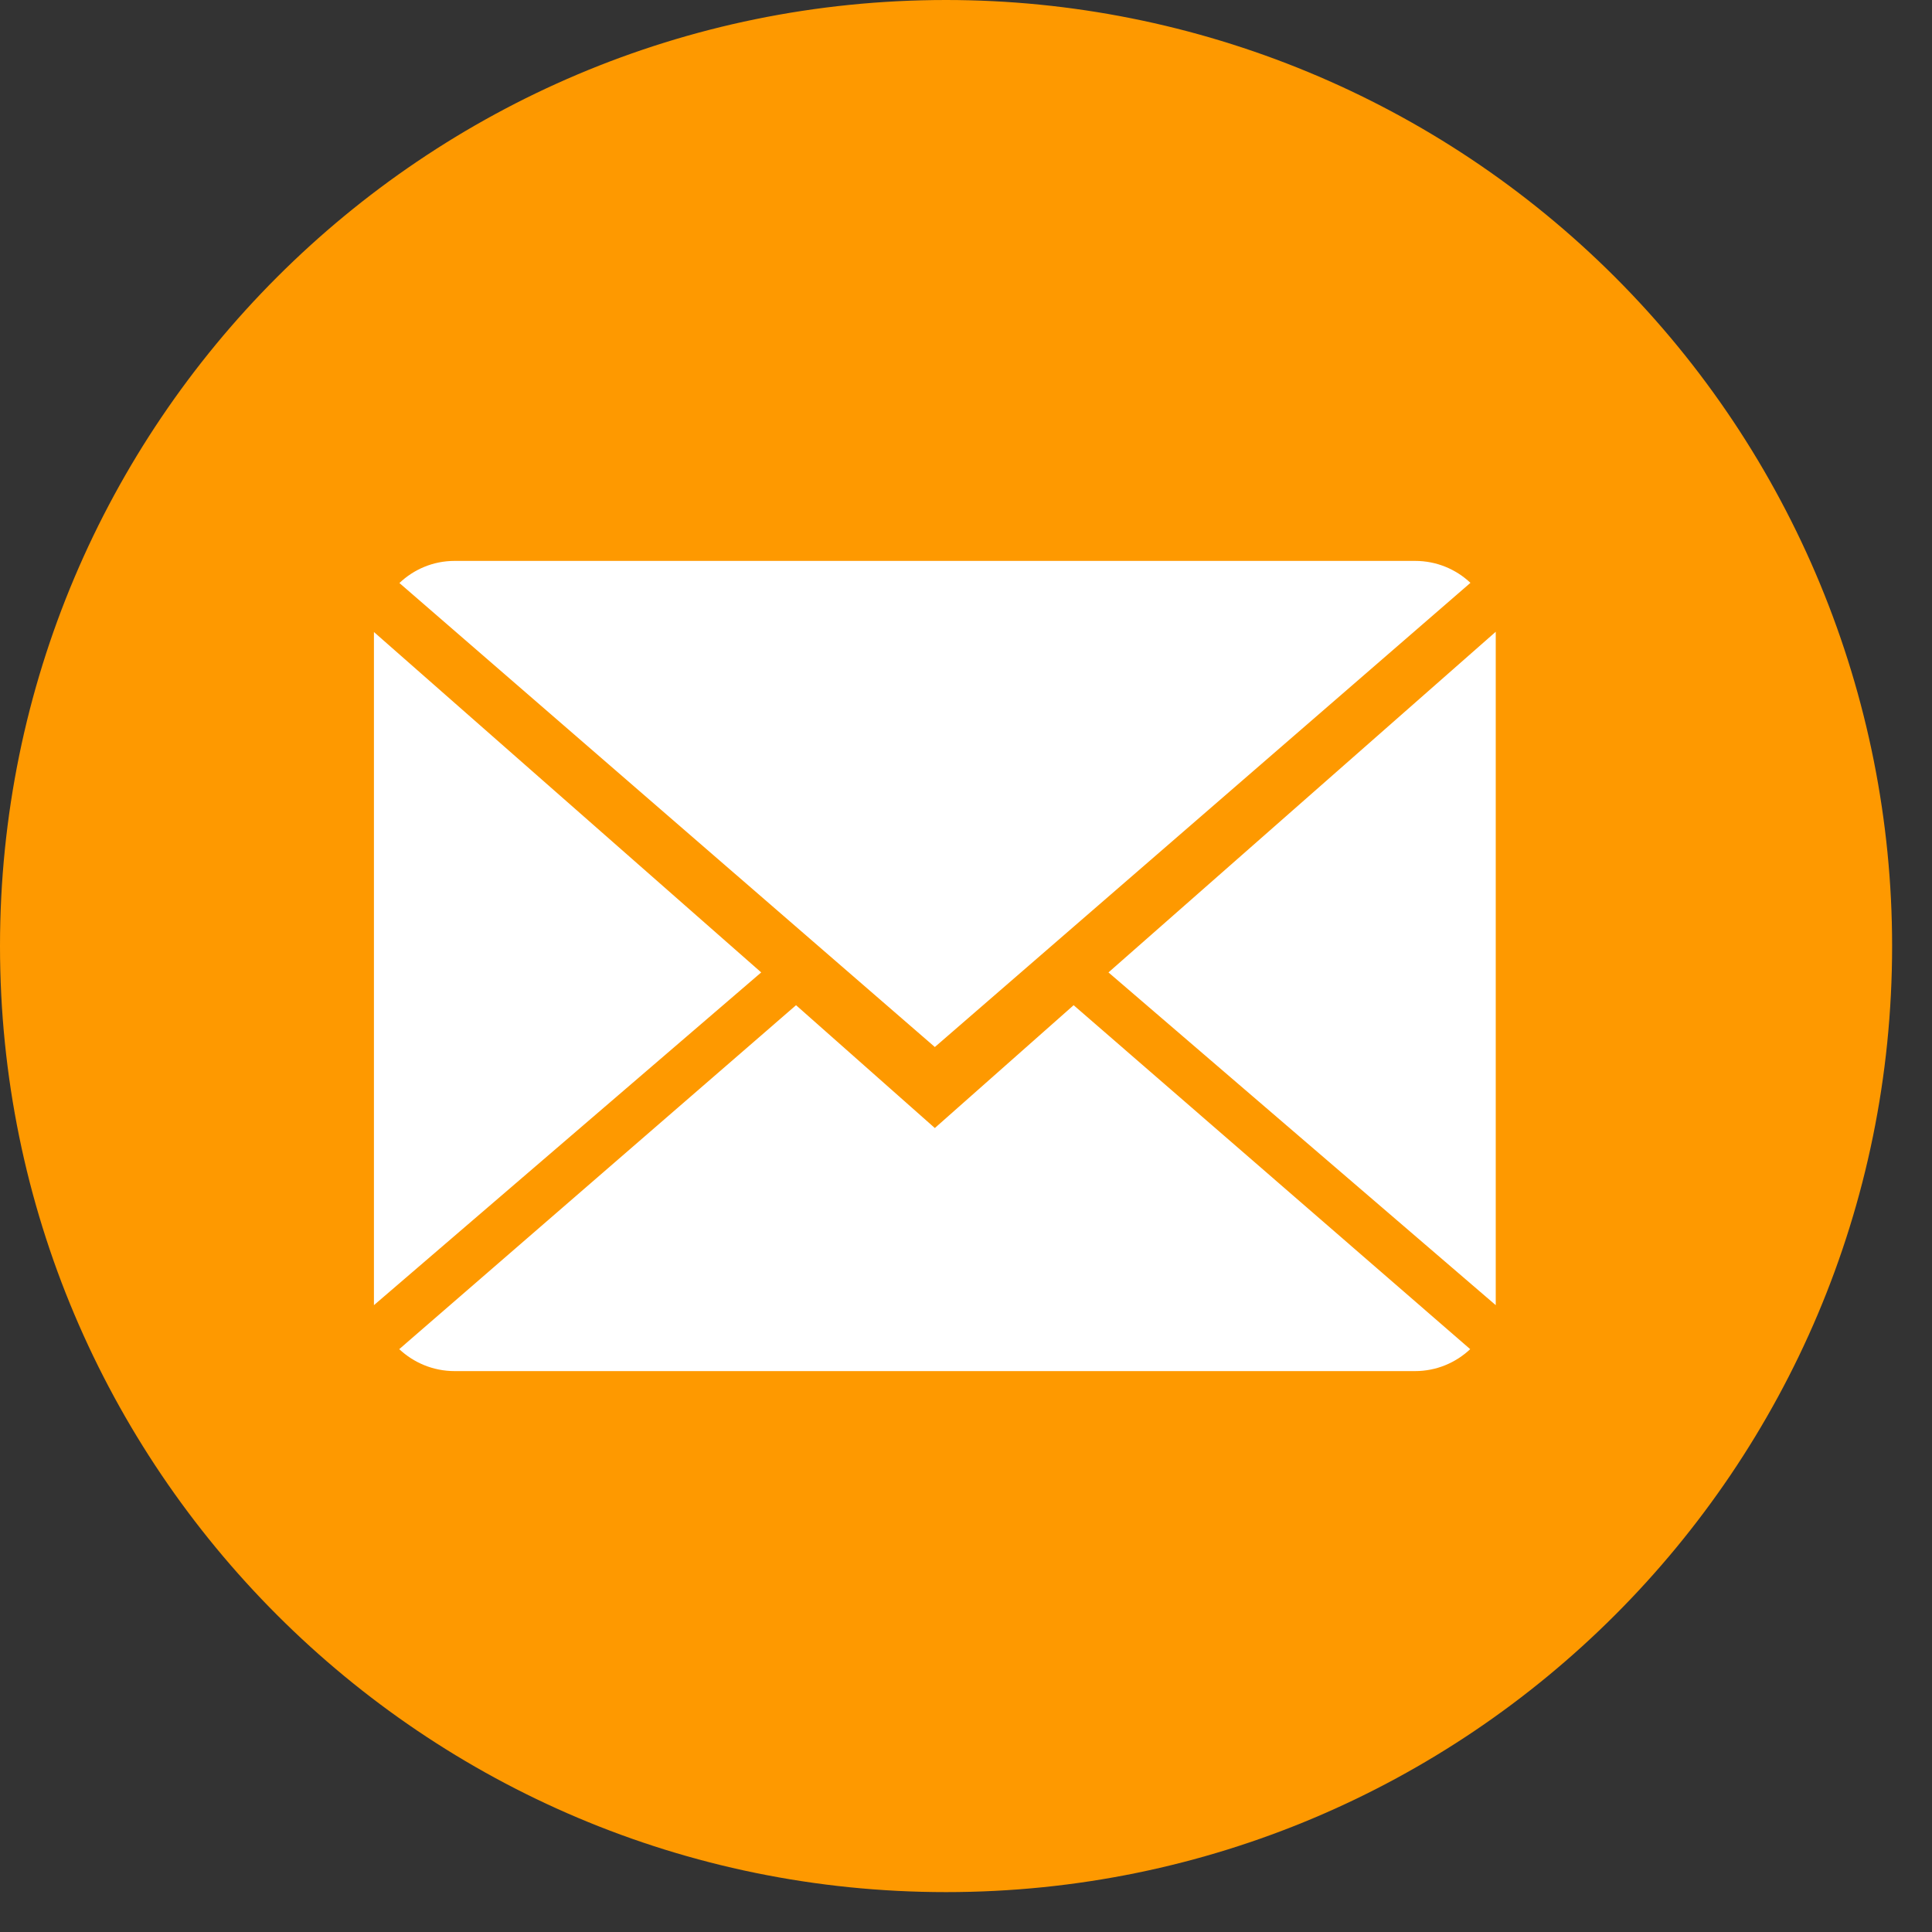
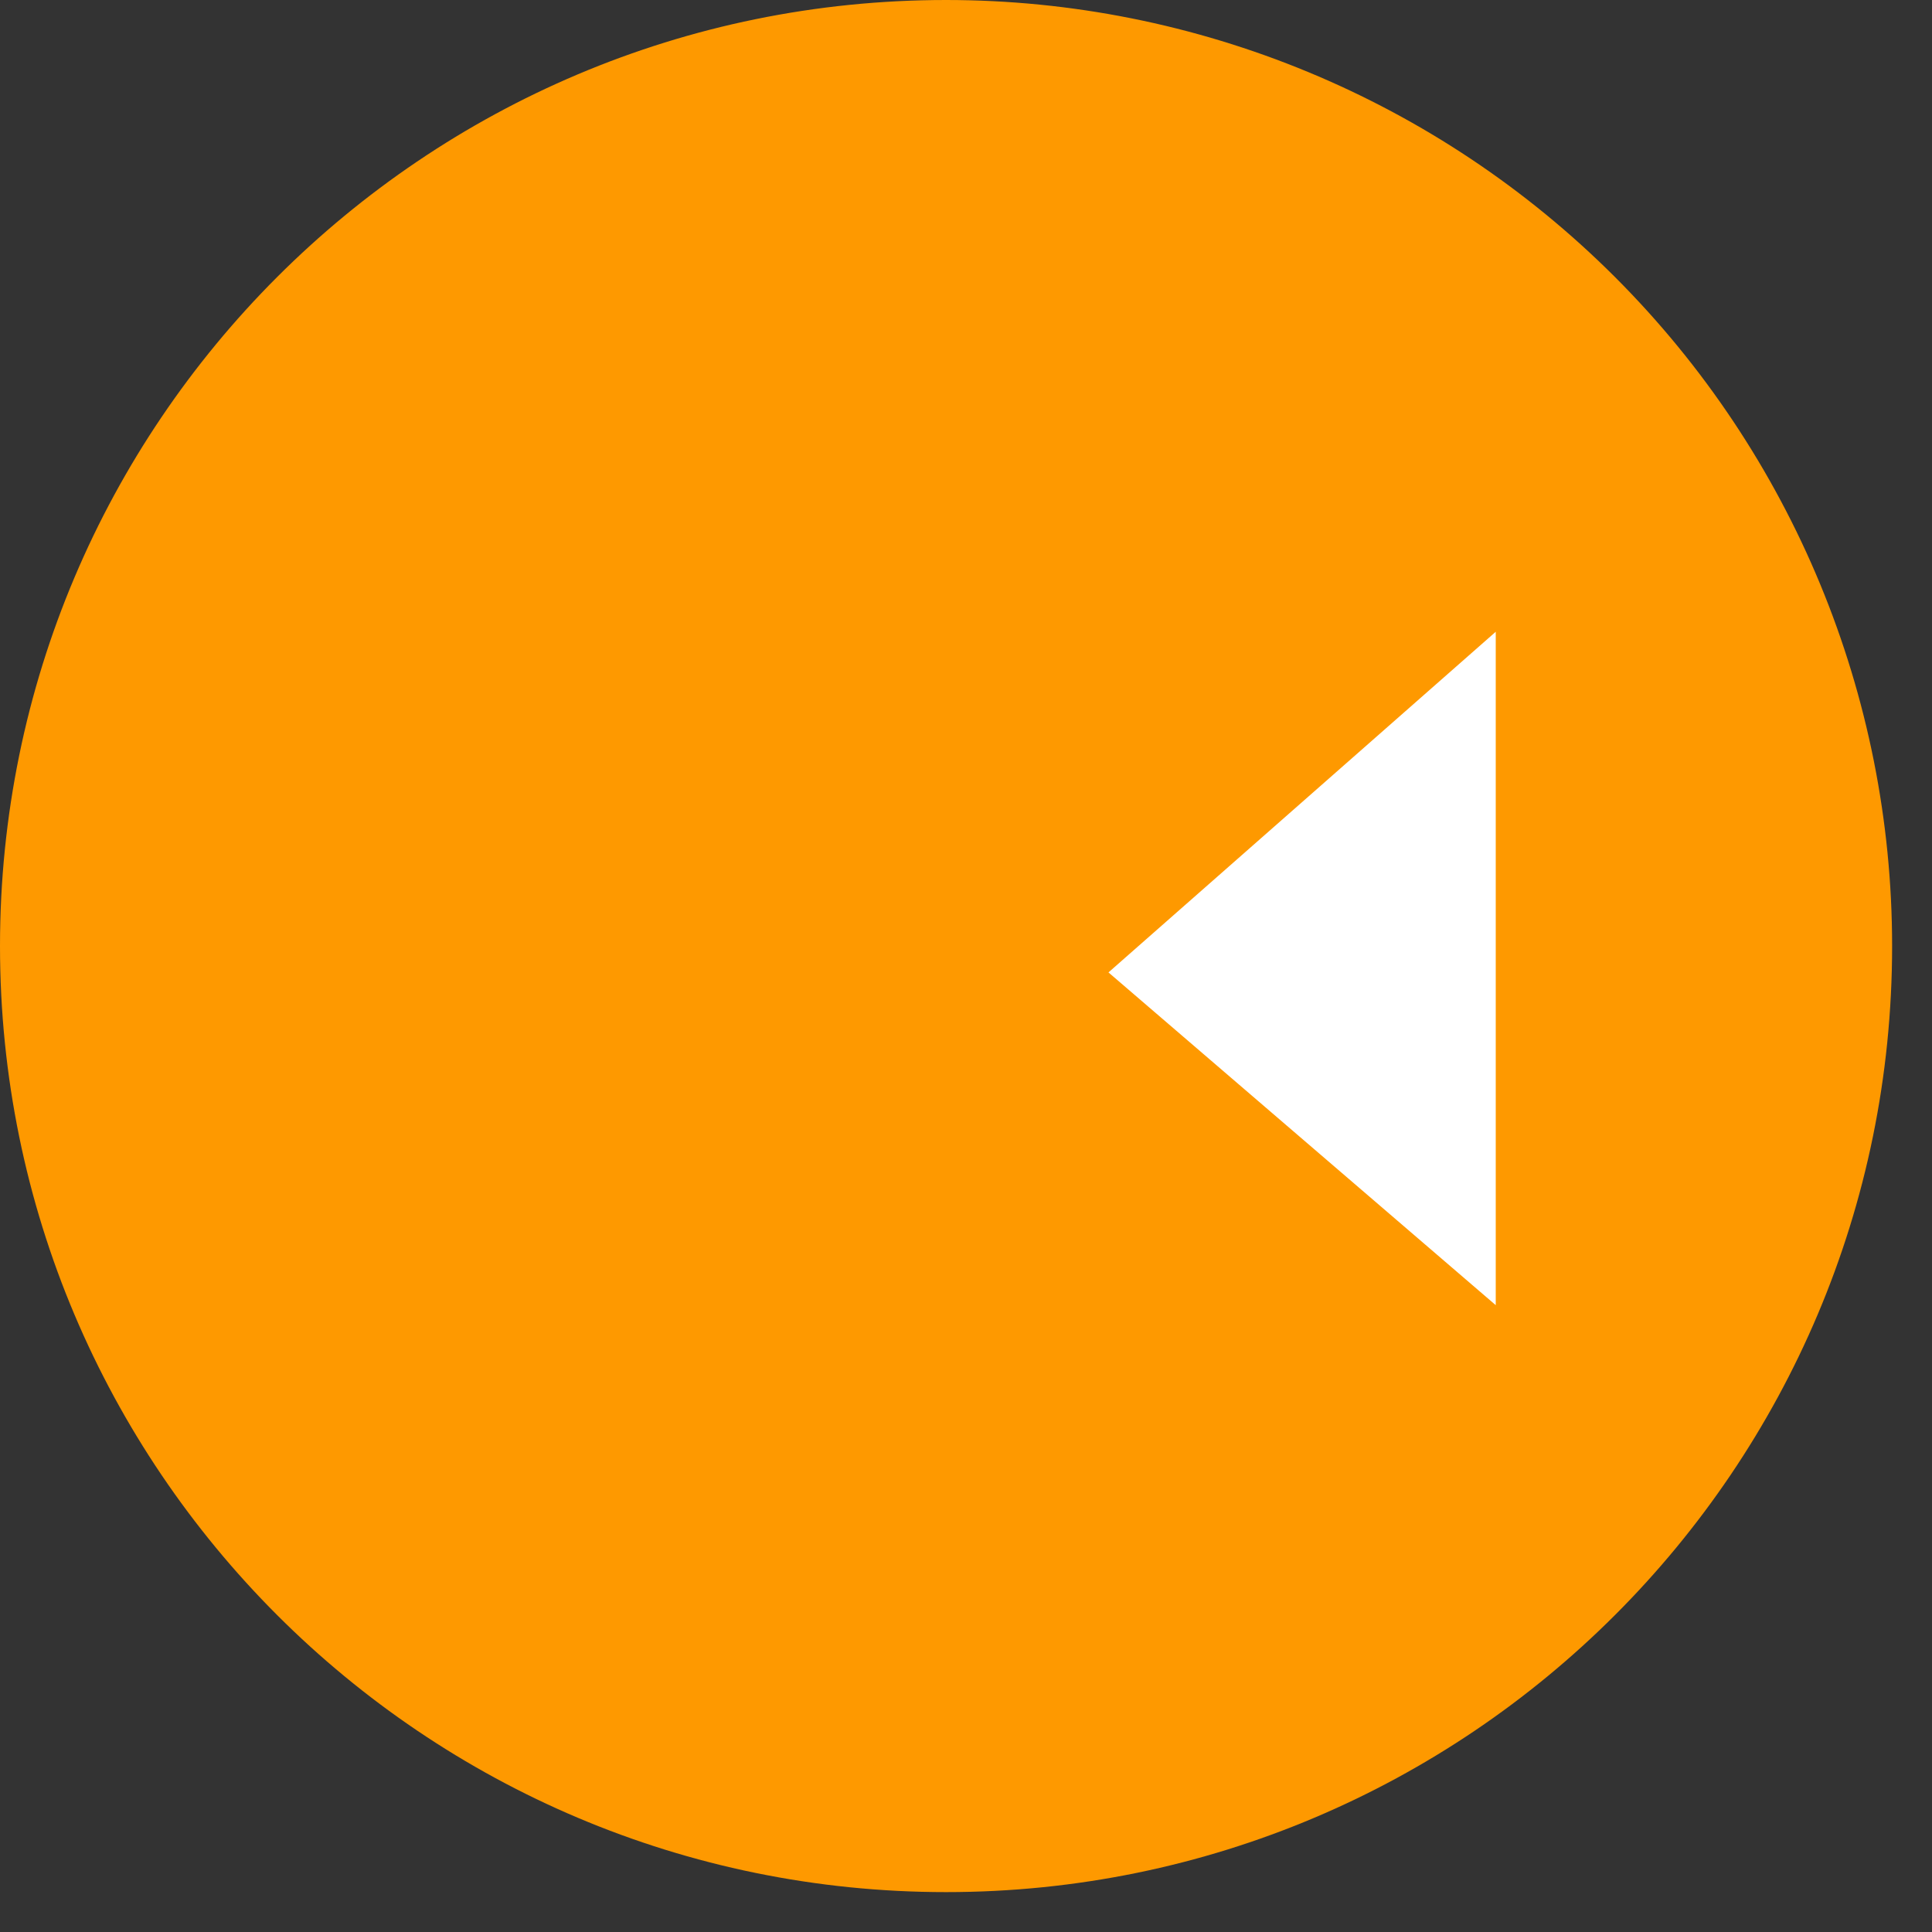
<svg xmlns="http://www.w3.org/2000/svg" width="31px" height="31px" viewBox="0 0 31 31" version="1.1">
  <rect x="0" y="0" width="31" height="31" fill="#333333" stroke="none" />
  <title>mail</title>
  <desc>Created with Sketch.</desc>
  <g id="Symbols" stroke="none" stroke-width="1" fill="none" fill-rule="evenodd">
    <g id="sharing_opened" transform="translate(-14, -139)">
      <g id="sharing">
        <g id="icons" transform="translate(14, 0)">
          <g id="mail" transform="translate(0, 139)">
            <path d="M15.18,0 C6.796,2.33146835e-15 9.99200722e-16,6.796 0,15.18 C-1.11022302e-15,23.564 6.796,30.36 15.18,30.36 C23.564,30.36 30.36,23.564 30.36,15.18 C30.36,11.154 28.761,7.293 25.914,4.446 C23.067,1.599 19.206,3.33066907e-16 15.18,0 Z" id="Shape" fill="#FE9900" fill-rule="nonzero" />
            <g id="envelope" transform="translate(6, 9)" fill="#FFFFFF">
-               <path d="M9,9.1 L6.773,7.129 L0.406,12.648 C0.638,12.865 0.95,13 1.295,13 L16.705,13 C17.049,13 17.36,12.865 17.59,12.648 L11.227,7.129 L9,9.1 Z" id="Path" />
-               <path d="M17.594,0.352 C17.362,0.134 17.051,0 16.705,0 L1.295,0 C0.951,0 0.64,0.135 0.409,0.355 L9,7.8 L17.594,0.352 Z" id="Path" />
-               <polygon id="Path" points="0 1.141 0 11.942 6.214 6.603" />
              <polygon id="Path" points="11.786 6.603 18 11.942 18 1.137" />
            </g>
          </g>
        </g>
      </g>
    </g>
  </g>
</svg>